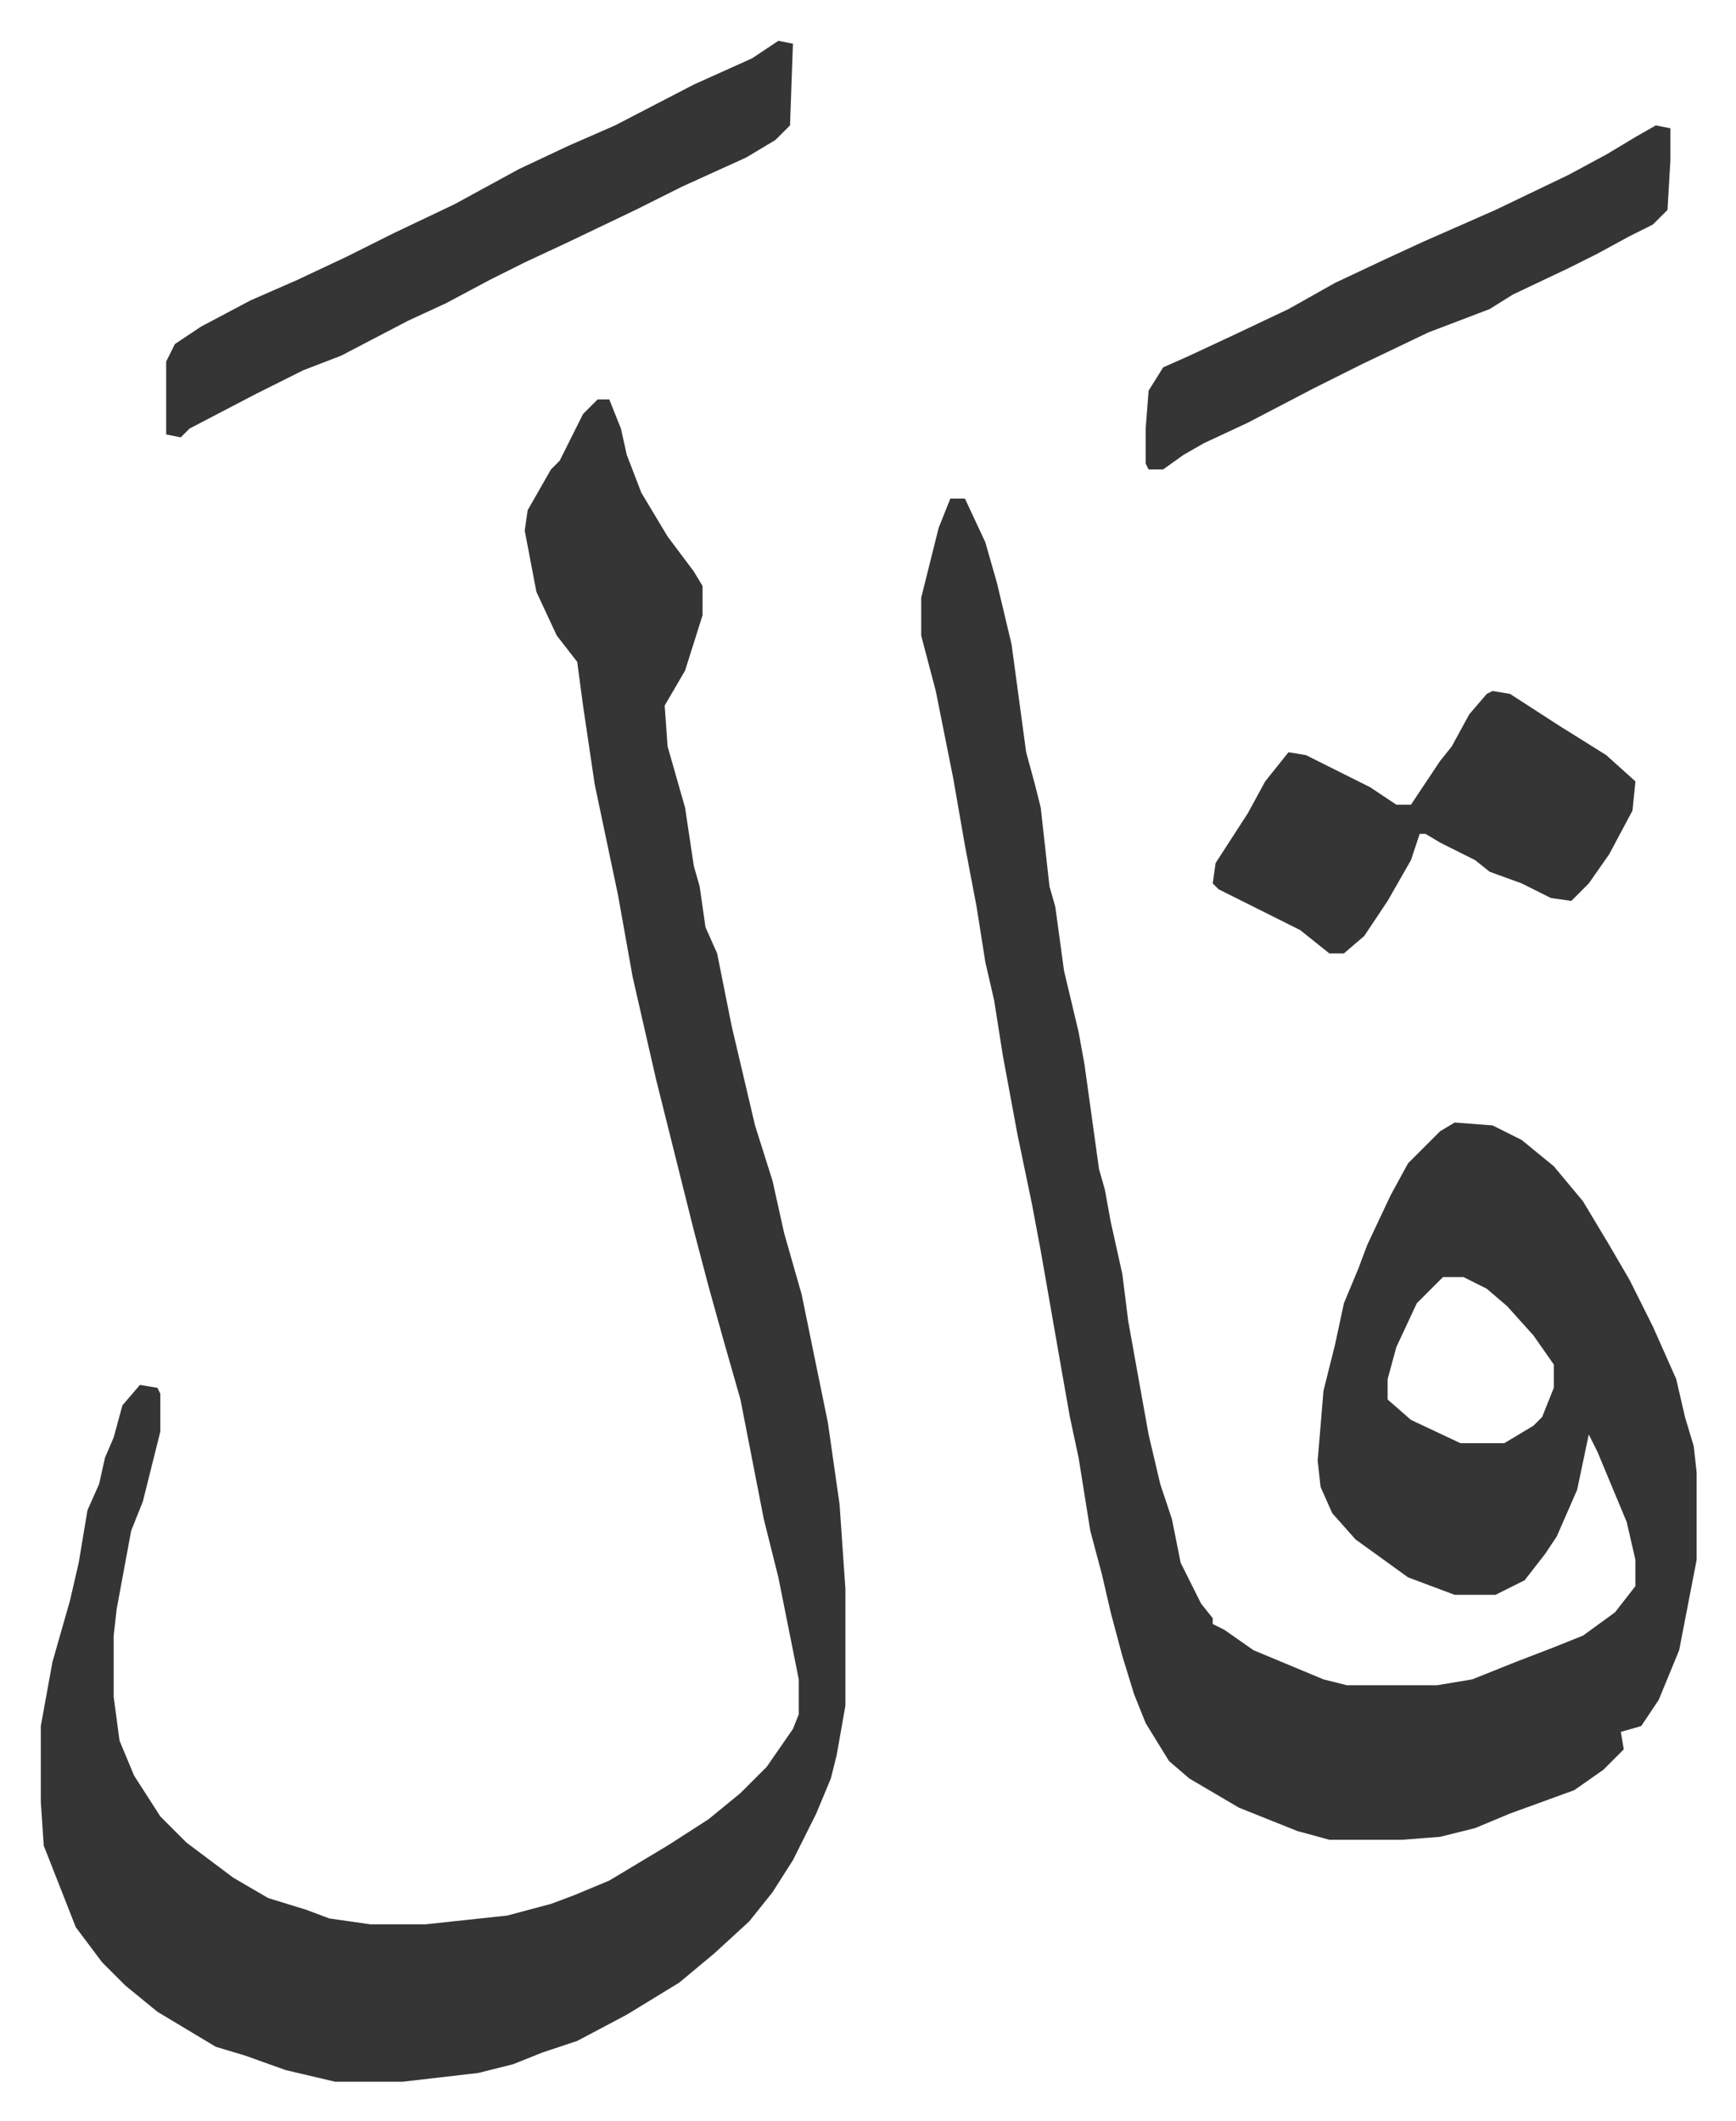
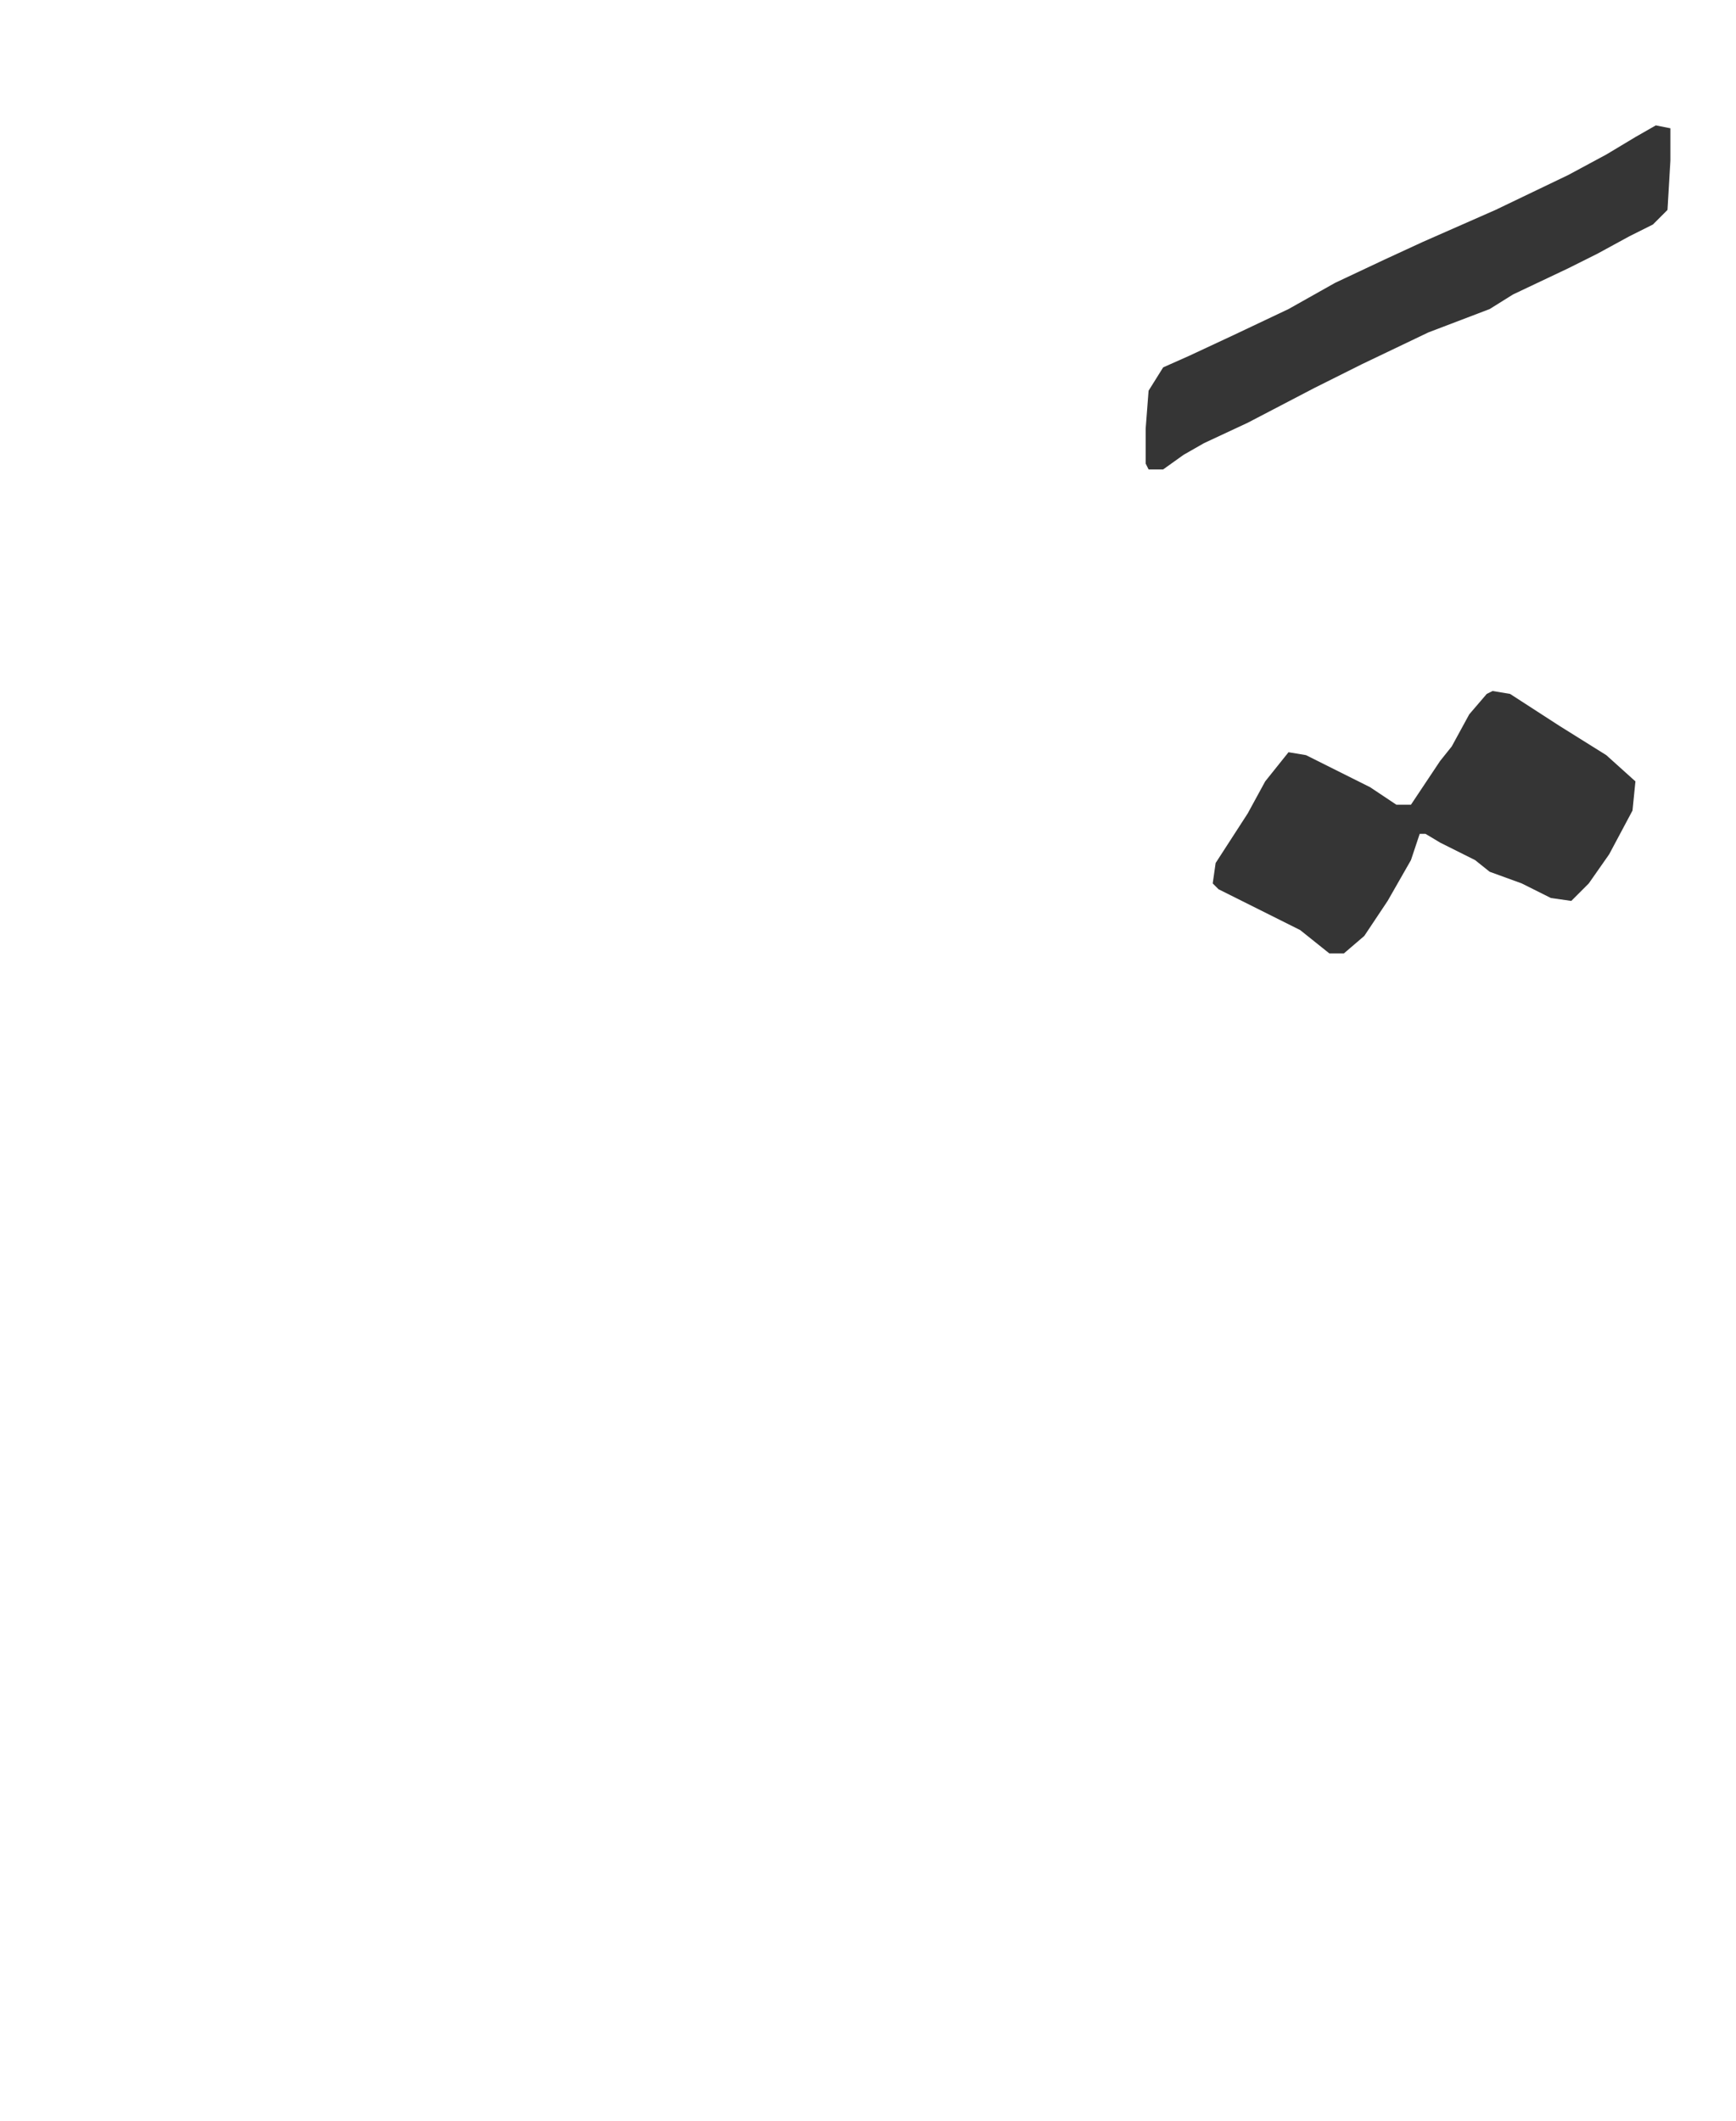
<svg xmlns="http://www.w3.org/2000/svg" viewBox="-14 349 595.5 727.5">
-   <path fill="#353535" id="rule_normal" d="M312 520h5l7 15 4 14 5 21 5 37 3 11 2 8 3 27 2 7 3 22 5 21 2 11 5 36 2 7 2 11 4 18 2 16 7 39 4 17 4 12 3 15 7 14 4 5v2l4 2 10 7 24 10 8 2h31l12-2 15-6 13-5 10-4 11-8 7-9v-9l-3-13-10-24-3-6-4 19-7 16-4 6-7 9-10 5h-14l-16-6-18-13-8-9-4-9-1-9 2-24 4-16 3-14 5-12 3-8 8-17 6-11 11-11 5-3 13 1 10 5 11 9 10 12 9 15 7 12 8 16 8 18 3 13 3 10 1 9v30l-6 31-7 17-6 9-7 2 1 6-7 7-10 7-22 8-12 5-12 3-13 1h-25l-11-3-20-8-17-10-7-6-8-13-4-10-4-13-4-15-3-13-4-15-4-25-3-14-3-17-7-40-3-16-5-24-5-27-3-19-3-13-3-19-4-21-4-23-6-30-5-19v-13l6-24zm169 267-9 9-7 15-3 11v7l8 7 17 8h15l10-6 3-3 4-10v-8l-7-10-9-10-7-6-8-4zM191 486h4l4 10 2 9 5 13 9 15 9 12 3 5v10l-6 19-7 12 1 14 6 21 3 20 2 7 2 14 4 9 5 25 8 34 6 19 4 18 6 21 9 44 4 28 2 29v40l-3 17-2 8-5 12-8 16-7 11-8 10-12 11-12 10-18 11-17 9-12 4-10 4-12 3-26 3h-23l-17-4-14-5-10-3-10-6-10-6-11-9-8-8-9-12-11-28-1-15v-26l4-22 6-21 3-13 3-18 4-9 2-9 3-7 3-11 6-7 6 1 1 2v13l-6 24-4 10-5 27-1 9v21l2 15 5 12 9 14 9 9 16 12 12 7 13 4 8 3 14 2h19l28-3 15-4 8-3 12-5 20-12 14-9 11-9 9-9 9-13 2-5v-12l-7-35-5-20-8-41-6-21-5-18-5-19-7-28-6-24-8-35-5-28-8-38-4-27-2-15-7-9-7-15-4-21 1-7 8-14 3-3 8-16zm62-123 5 1-1 28-5 5-10 6-22 10-16 8-23 11-15 7-12 6-15 8-13 6-23 12-13 5-16 8-23 12-3 3-5-1v-25l3-6 9-6 17-9 16-7 17-8 16-8 21-10 22-12 17-8 16-7 27-14 20-9 6-4z" />
  <path fill="#353535" id="rule_normal" d="m498 586 6 1 17 11 16 10 10 9-1 10-8 15-7 10-6 6-7-1-10-5-11-4-5-4-12-6-5-3h-2l-3 9-8 14-8 12-7 6h-5l-10-8-12-6-16-8-2-2 1-7 11-17 6-11 8-10 6 1 12 6 10 5 9 6h5l6-9 4-6 4-5 6-11 6-7zm56-194 5 1v11l-1 17-5 5-8 4-11 6-10 5-19 9-8 5-21 8-23 11-16 8-23 12-15 7-7 4-7 5h-5l-1-2v-12l1-13 5-8 9-4 15-7 19-9 16-9 17-8 13-6 25-11 25-12 13-7 10-6z" />
</svg>